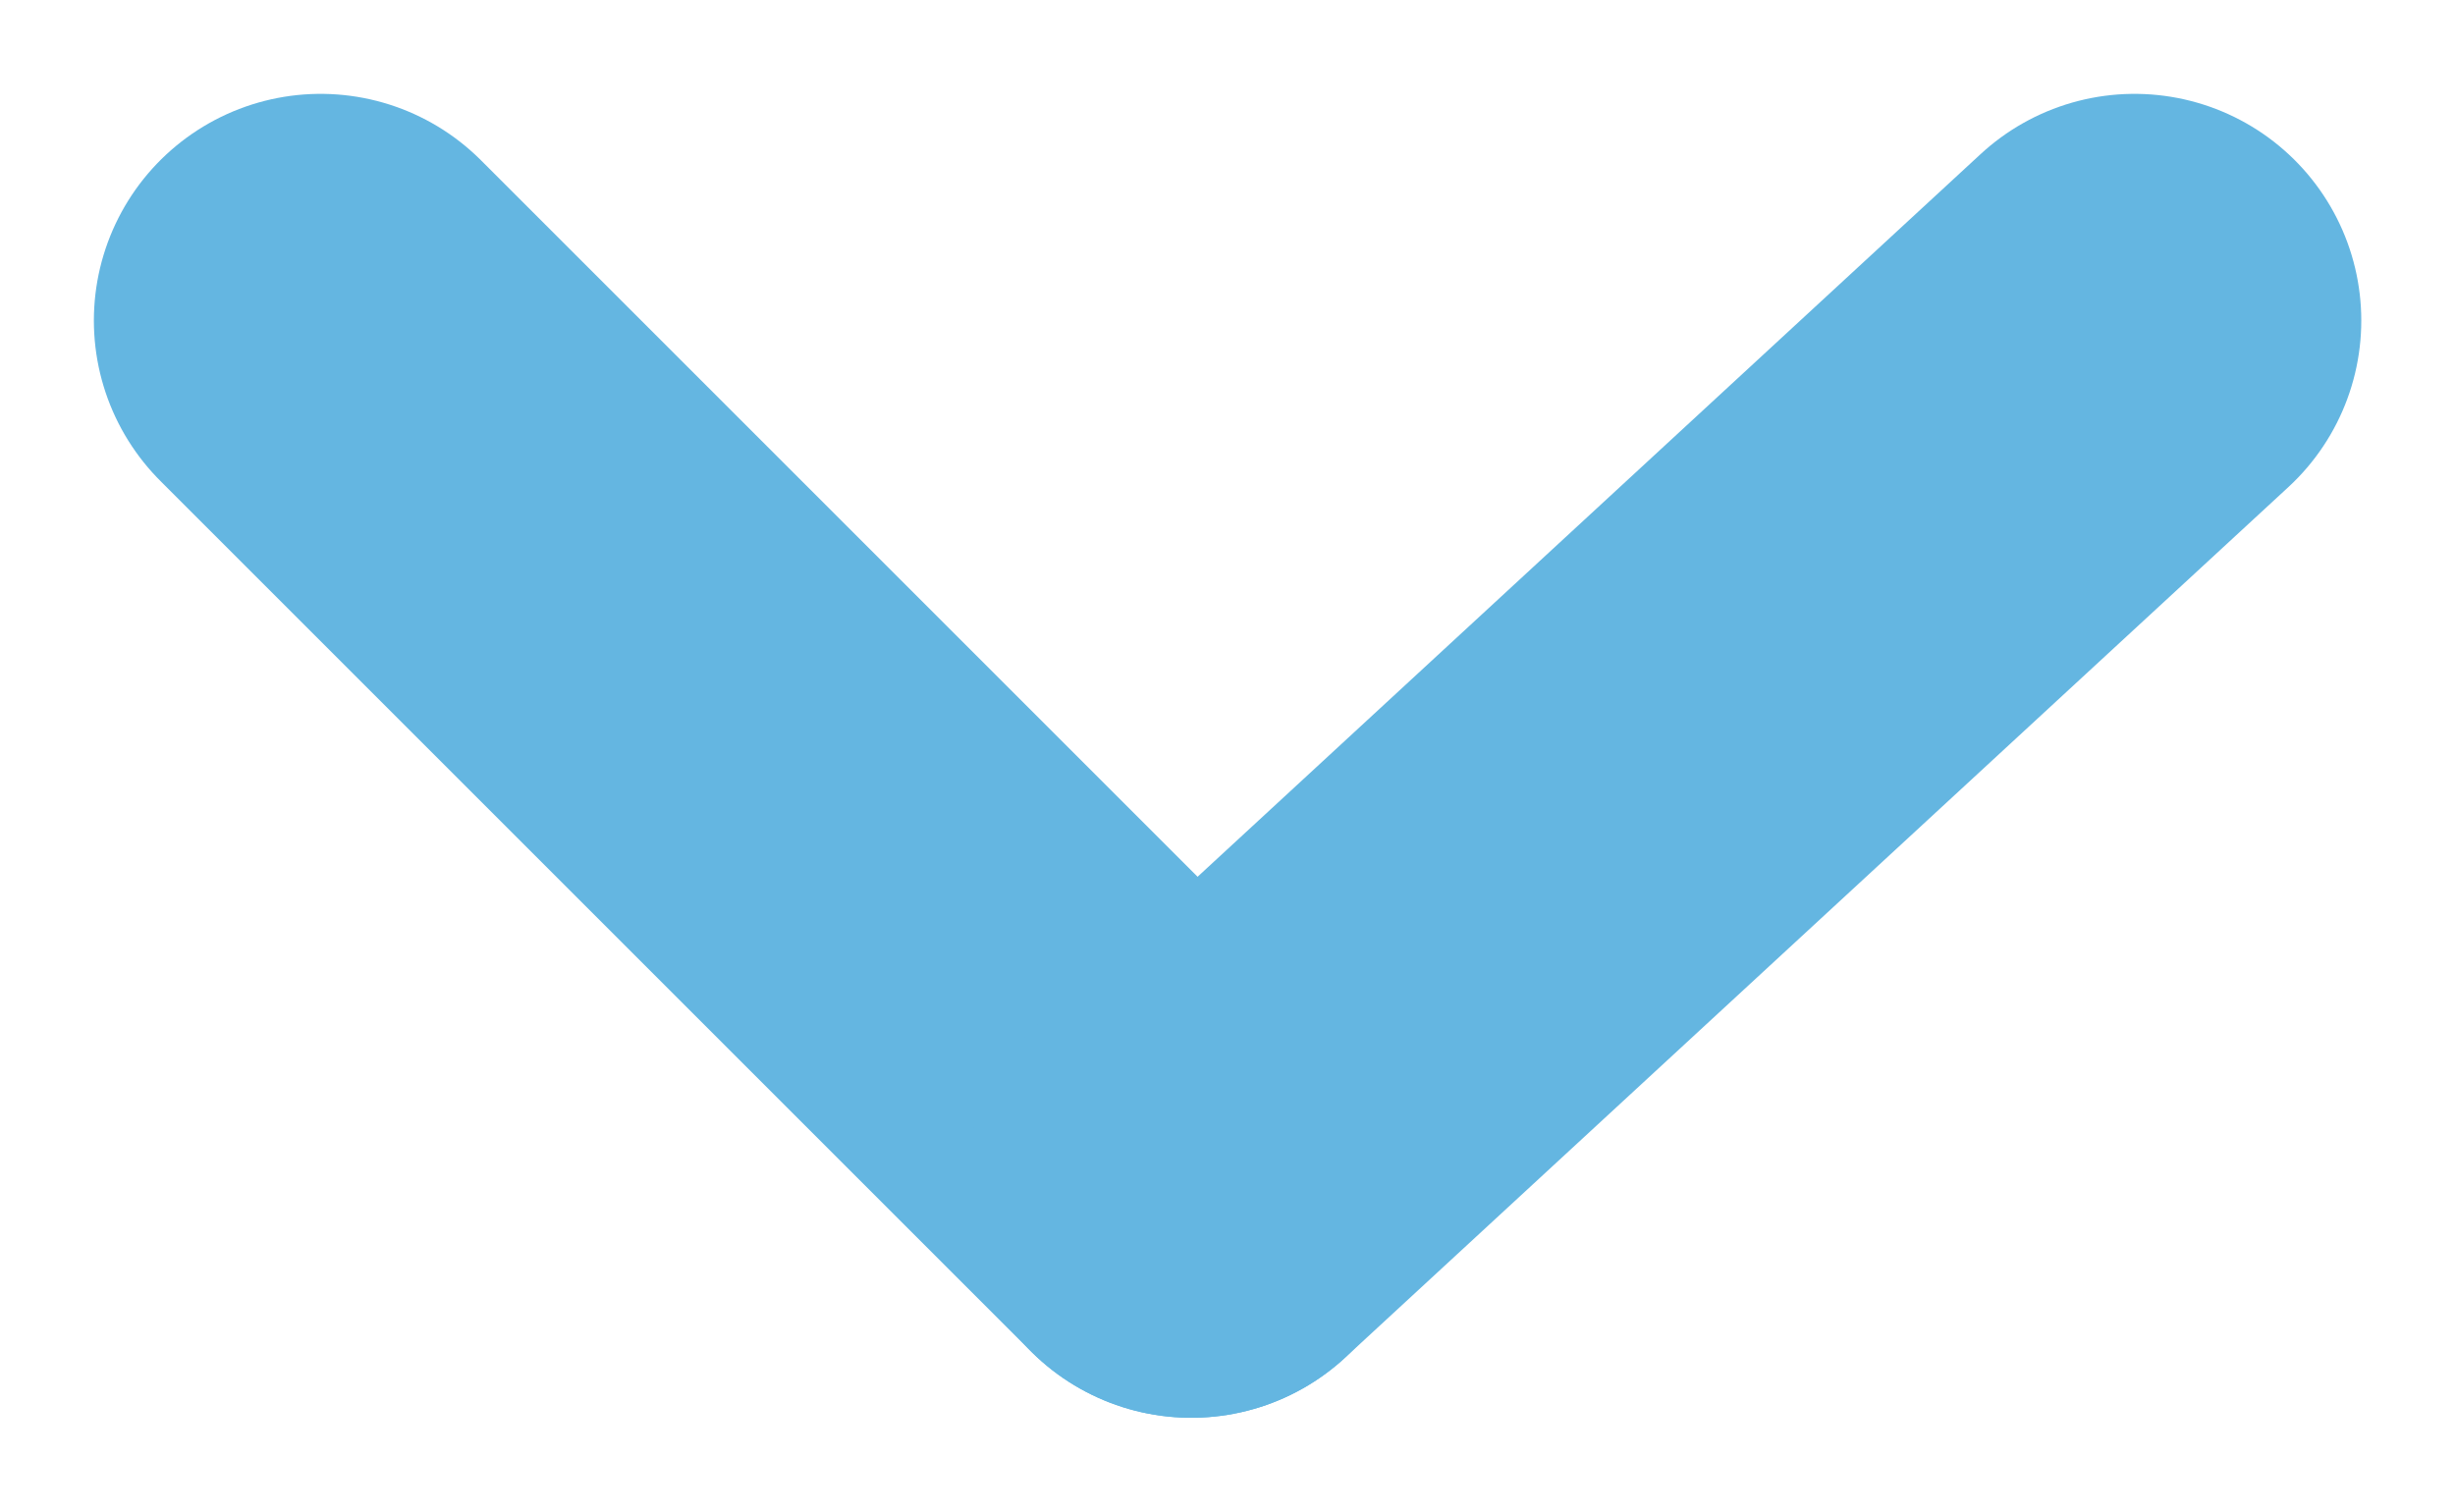
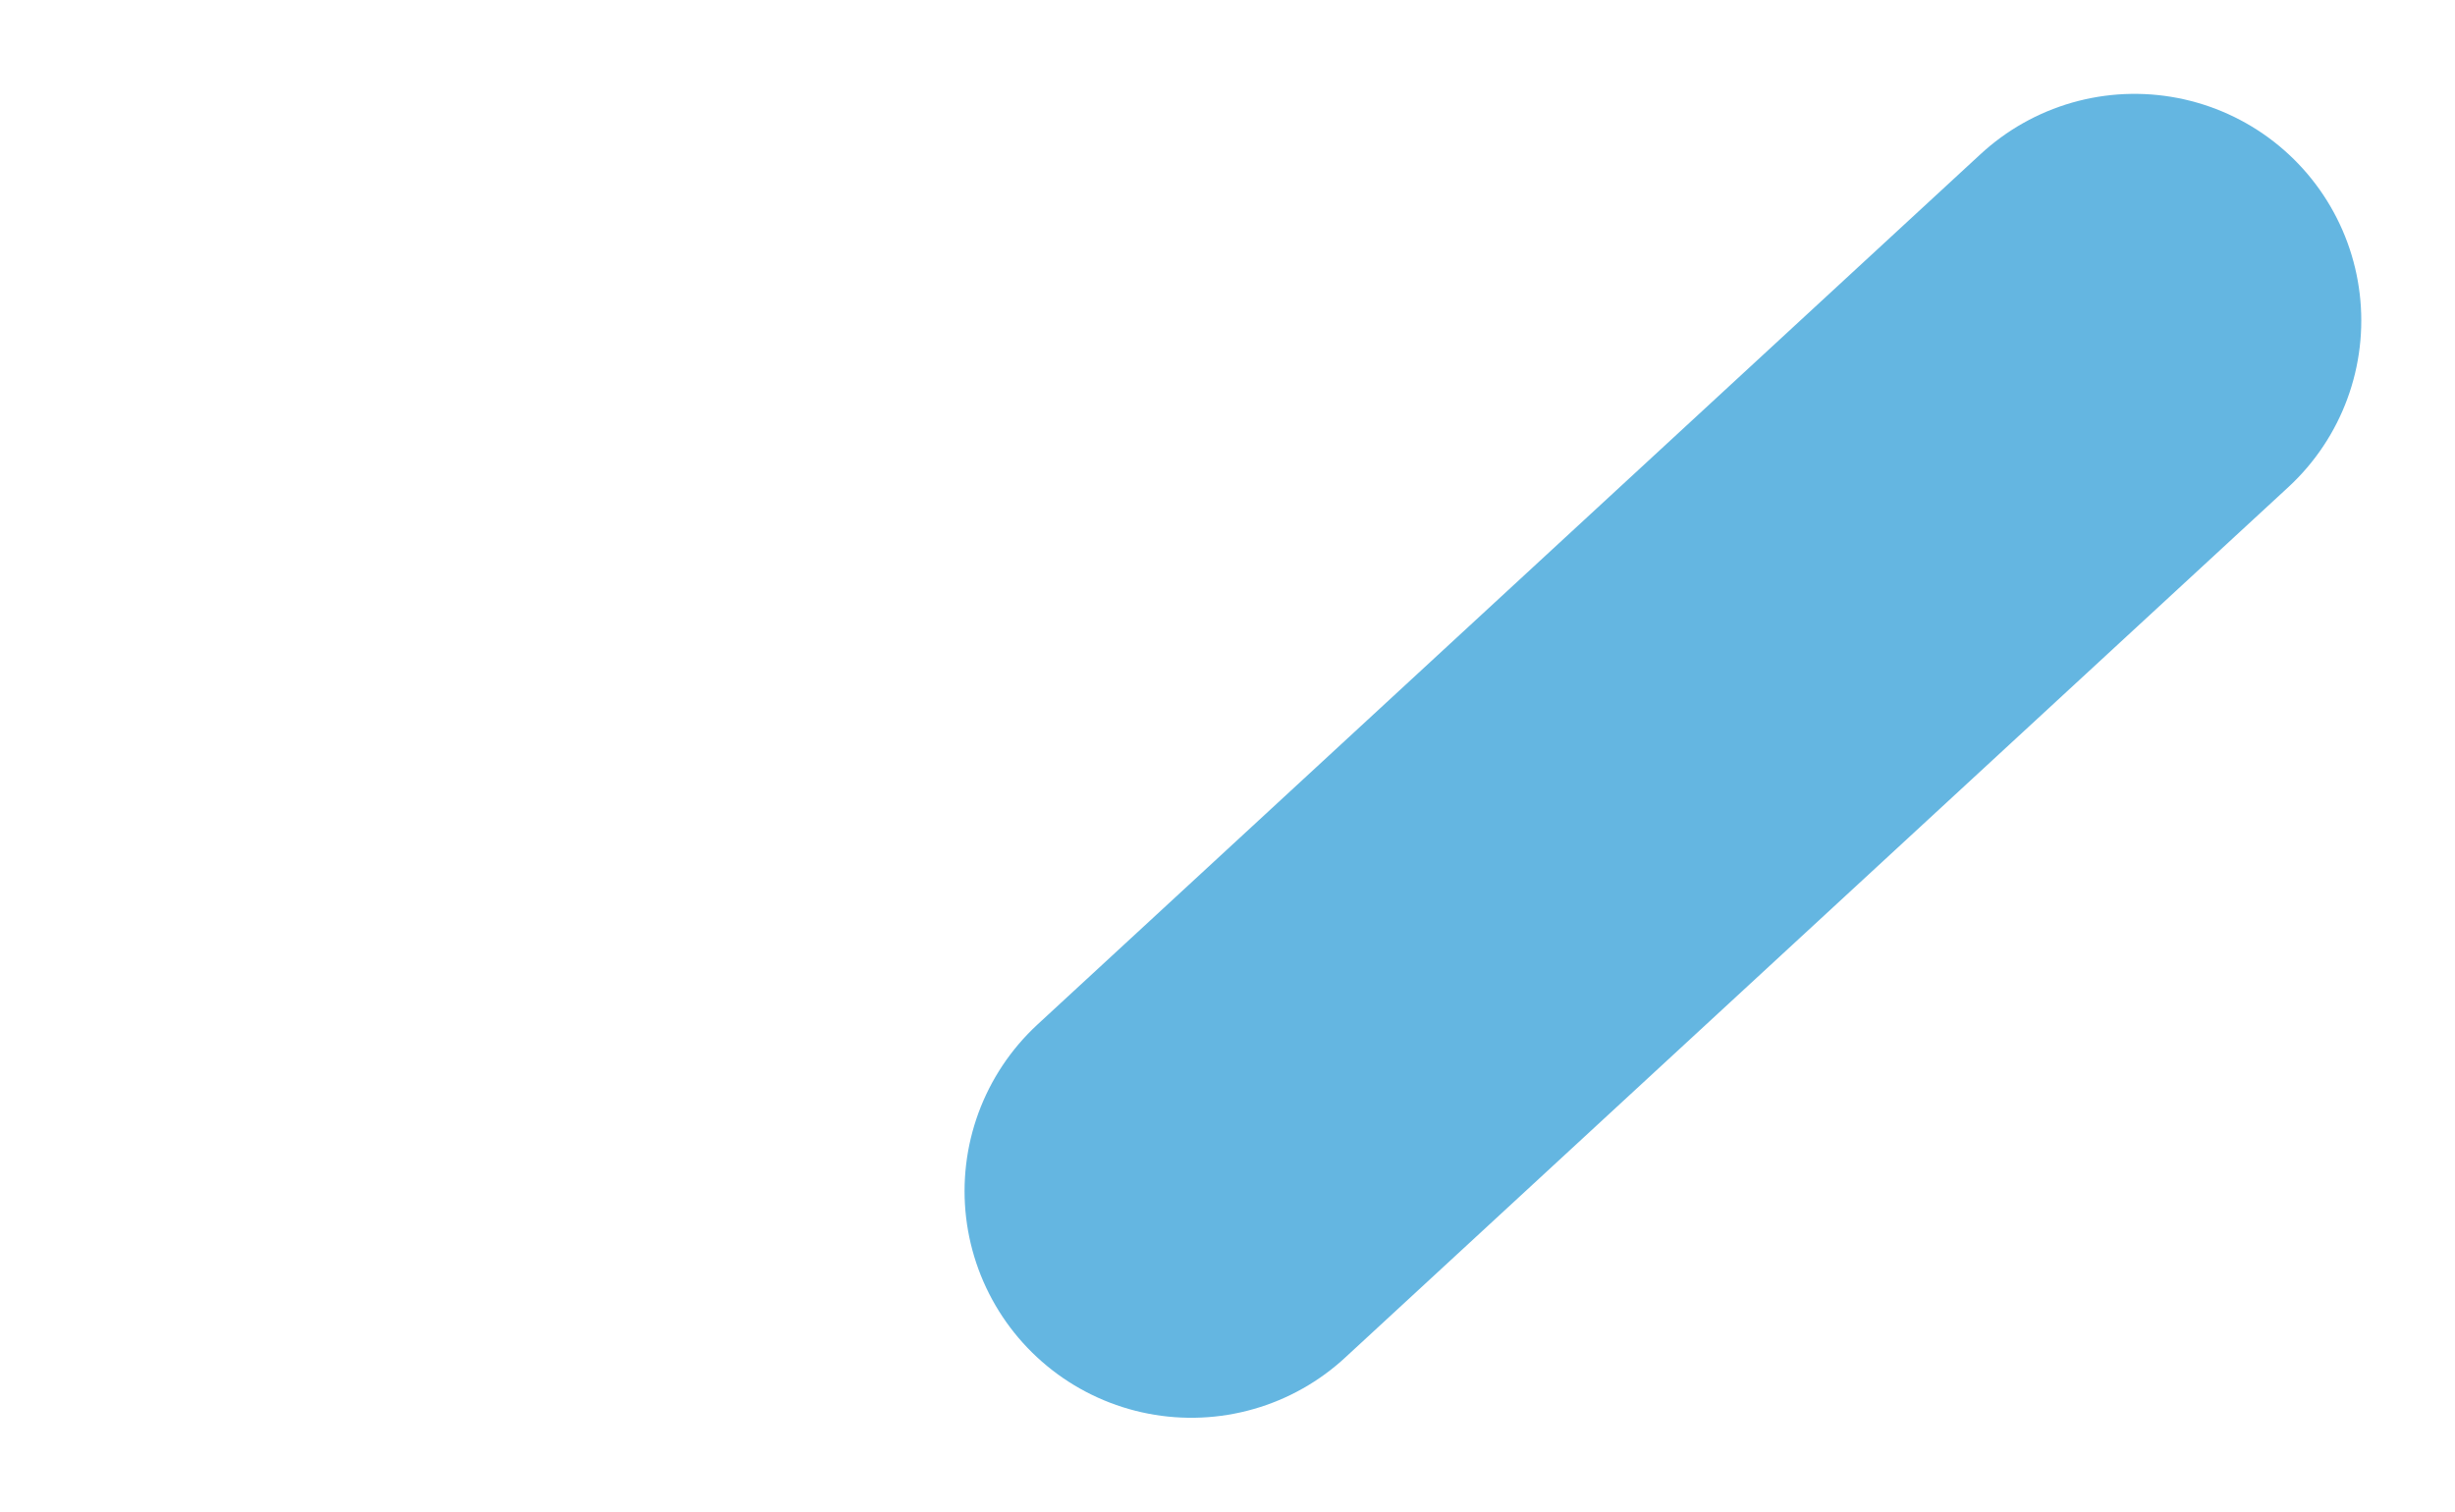
<svg xmlns="http://www.w3.org/2000/svg" width="16.241" height="10.003" viewBox="0 0 16.241 10.003">
  <g id="Group_148" data-name="Group 148" transform="translate(-515.379 -1115.379)">
-     <line id="Line_24" data-name="Line 24" x2="5.76" y2="5.76" transform="translate(523.26 1123.26) rotate(180)" fill="none" stroke="#64b6e1" stroke-linecap="round" stroke-width="3" />
    <line id="Line_25" data-name="Line 25" x1="6.24" y2="5.76" transform="translate(529.5 1123.26) rotate(180)" fill="none" stroke="#64b6e1" stroke-linecap="round" stroke-width="3" />
  </g>
</svg>